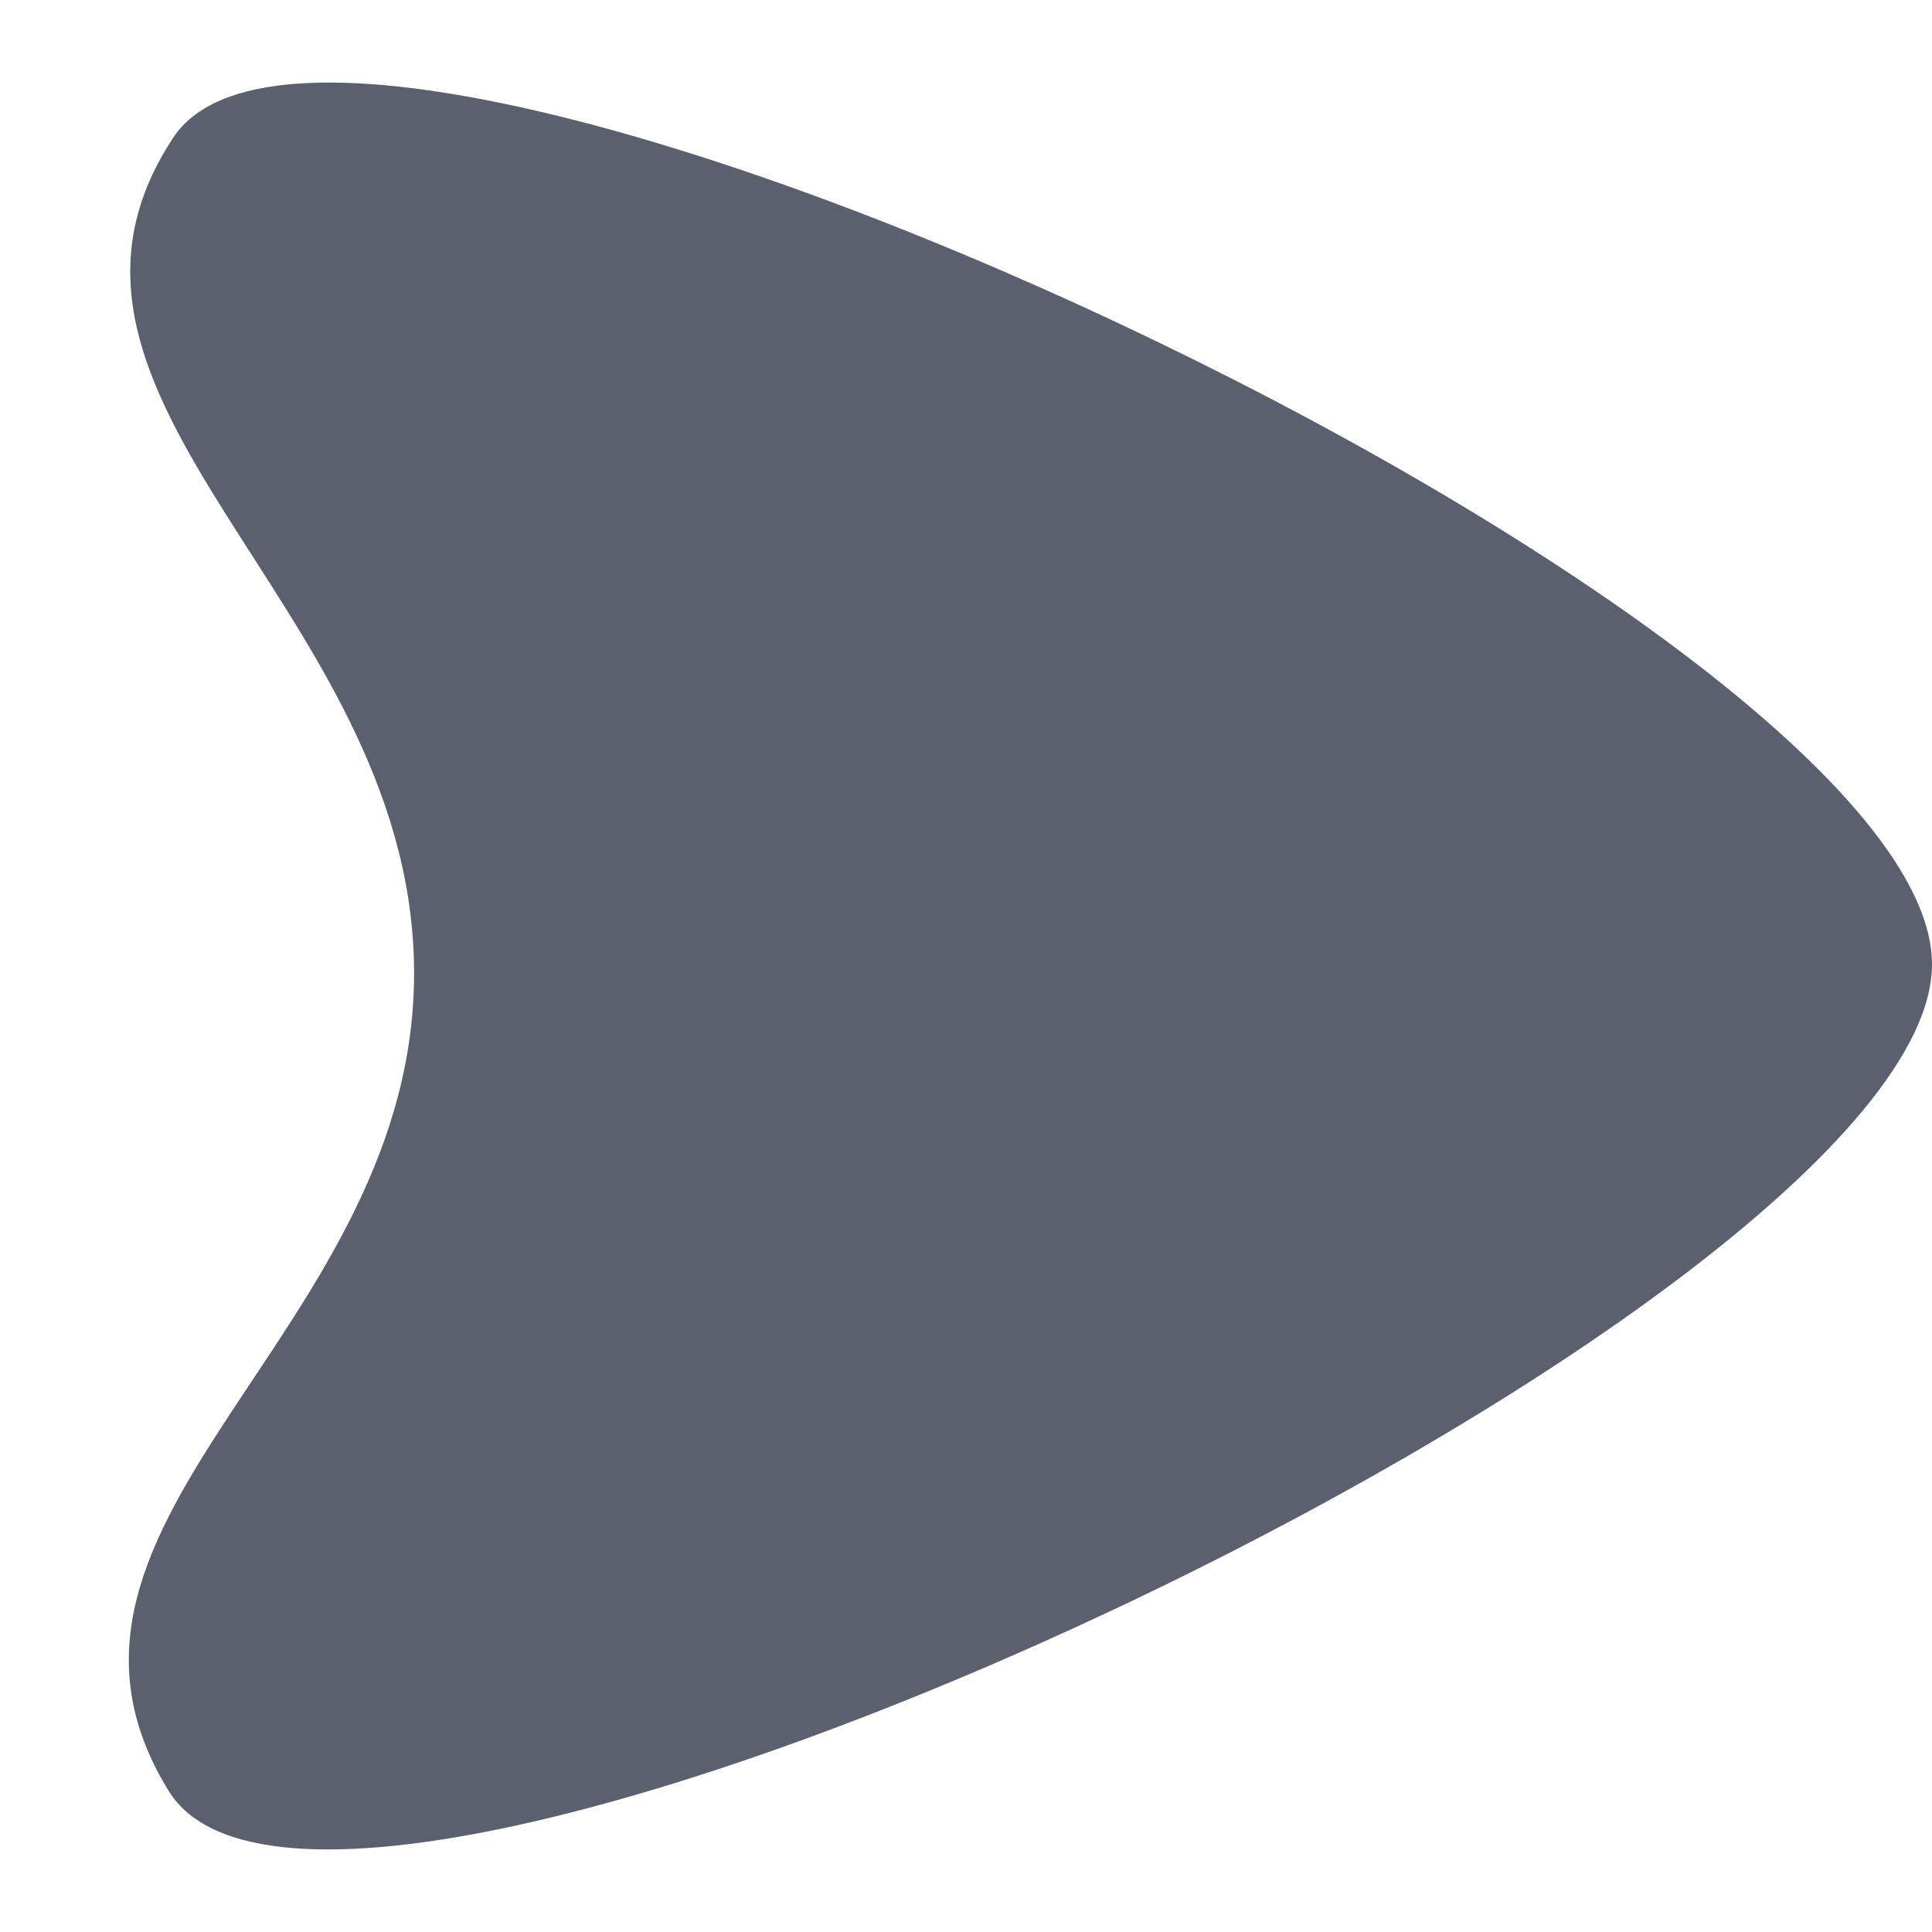
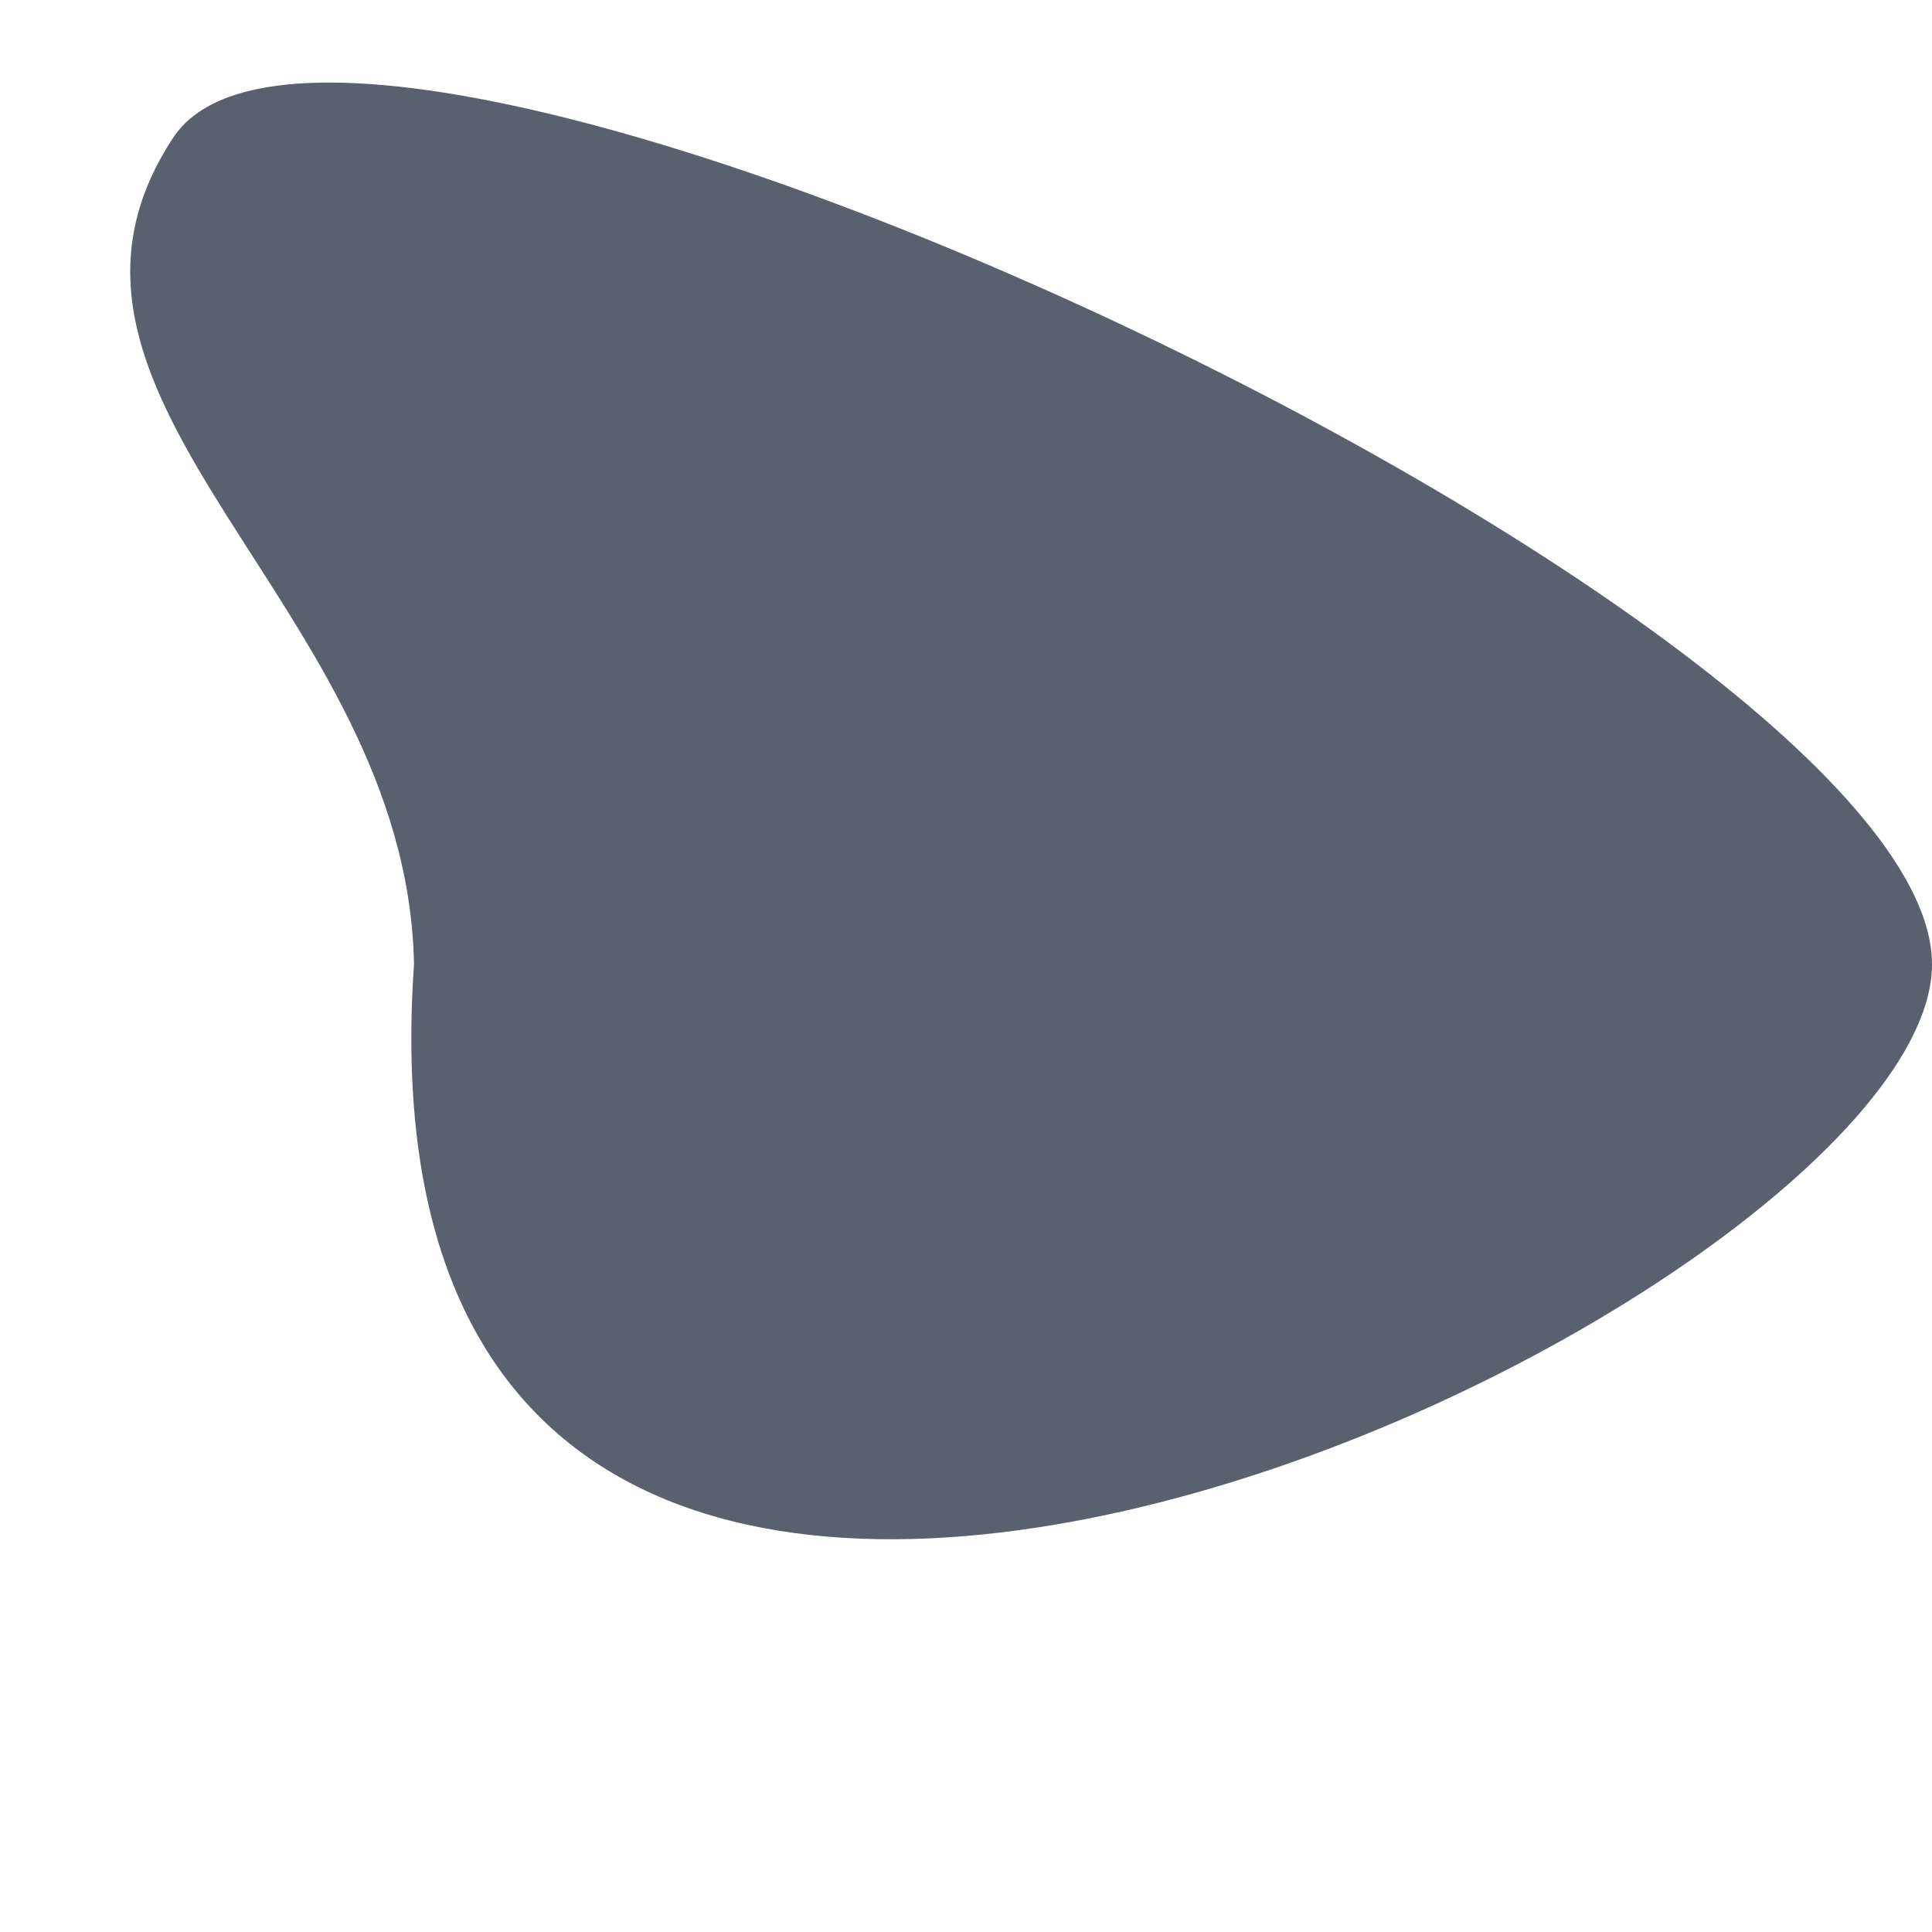
<svg xmlns="http://www.w3.org/2000/svg" width="14" height="14" viewBox="0 0 14 14" fill="none">
-   <path d="M14 6.988C14.002 4.485 2.511 -0.908 1.255 0.998C-0.002 2.904 2.951 4.377 3 6.988C3.05 9.649 -2.1002e-07 10.999 1.223 12.979C2.447 14.957 13.998 9.491 14 6.988Z" fill="#5B606F" />
+   <path d="M14 6.988C14.002 4.485 2.511 -0.908 1.255 0.998C-0.002 2.904 2.951 4.377 3 6.988C2.447 14.957 13.998 9.491 14 6.988Z" fill="#5B606F" />
</svg>